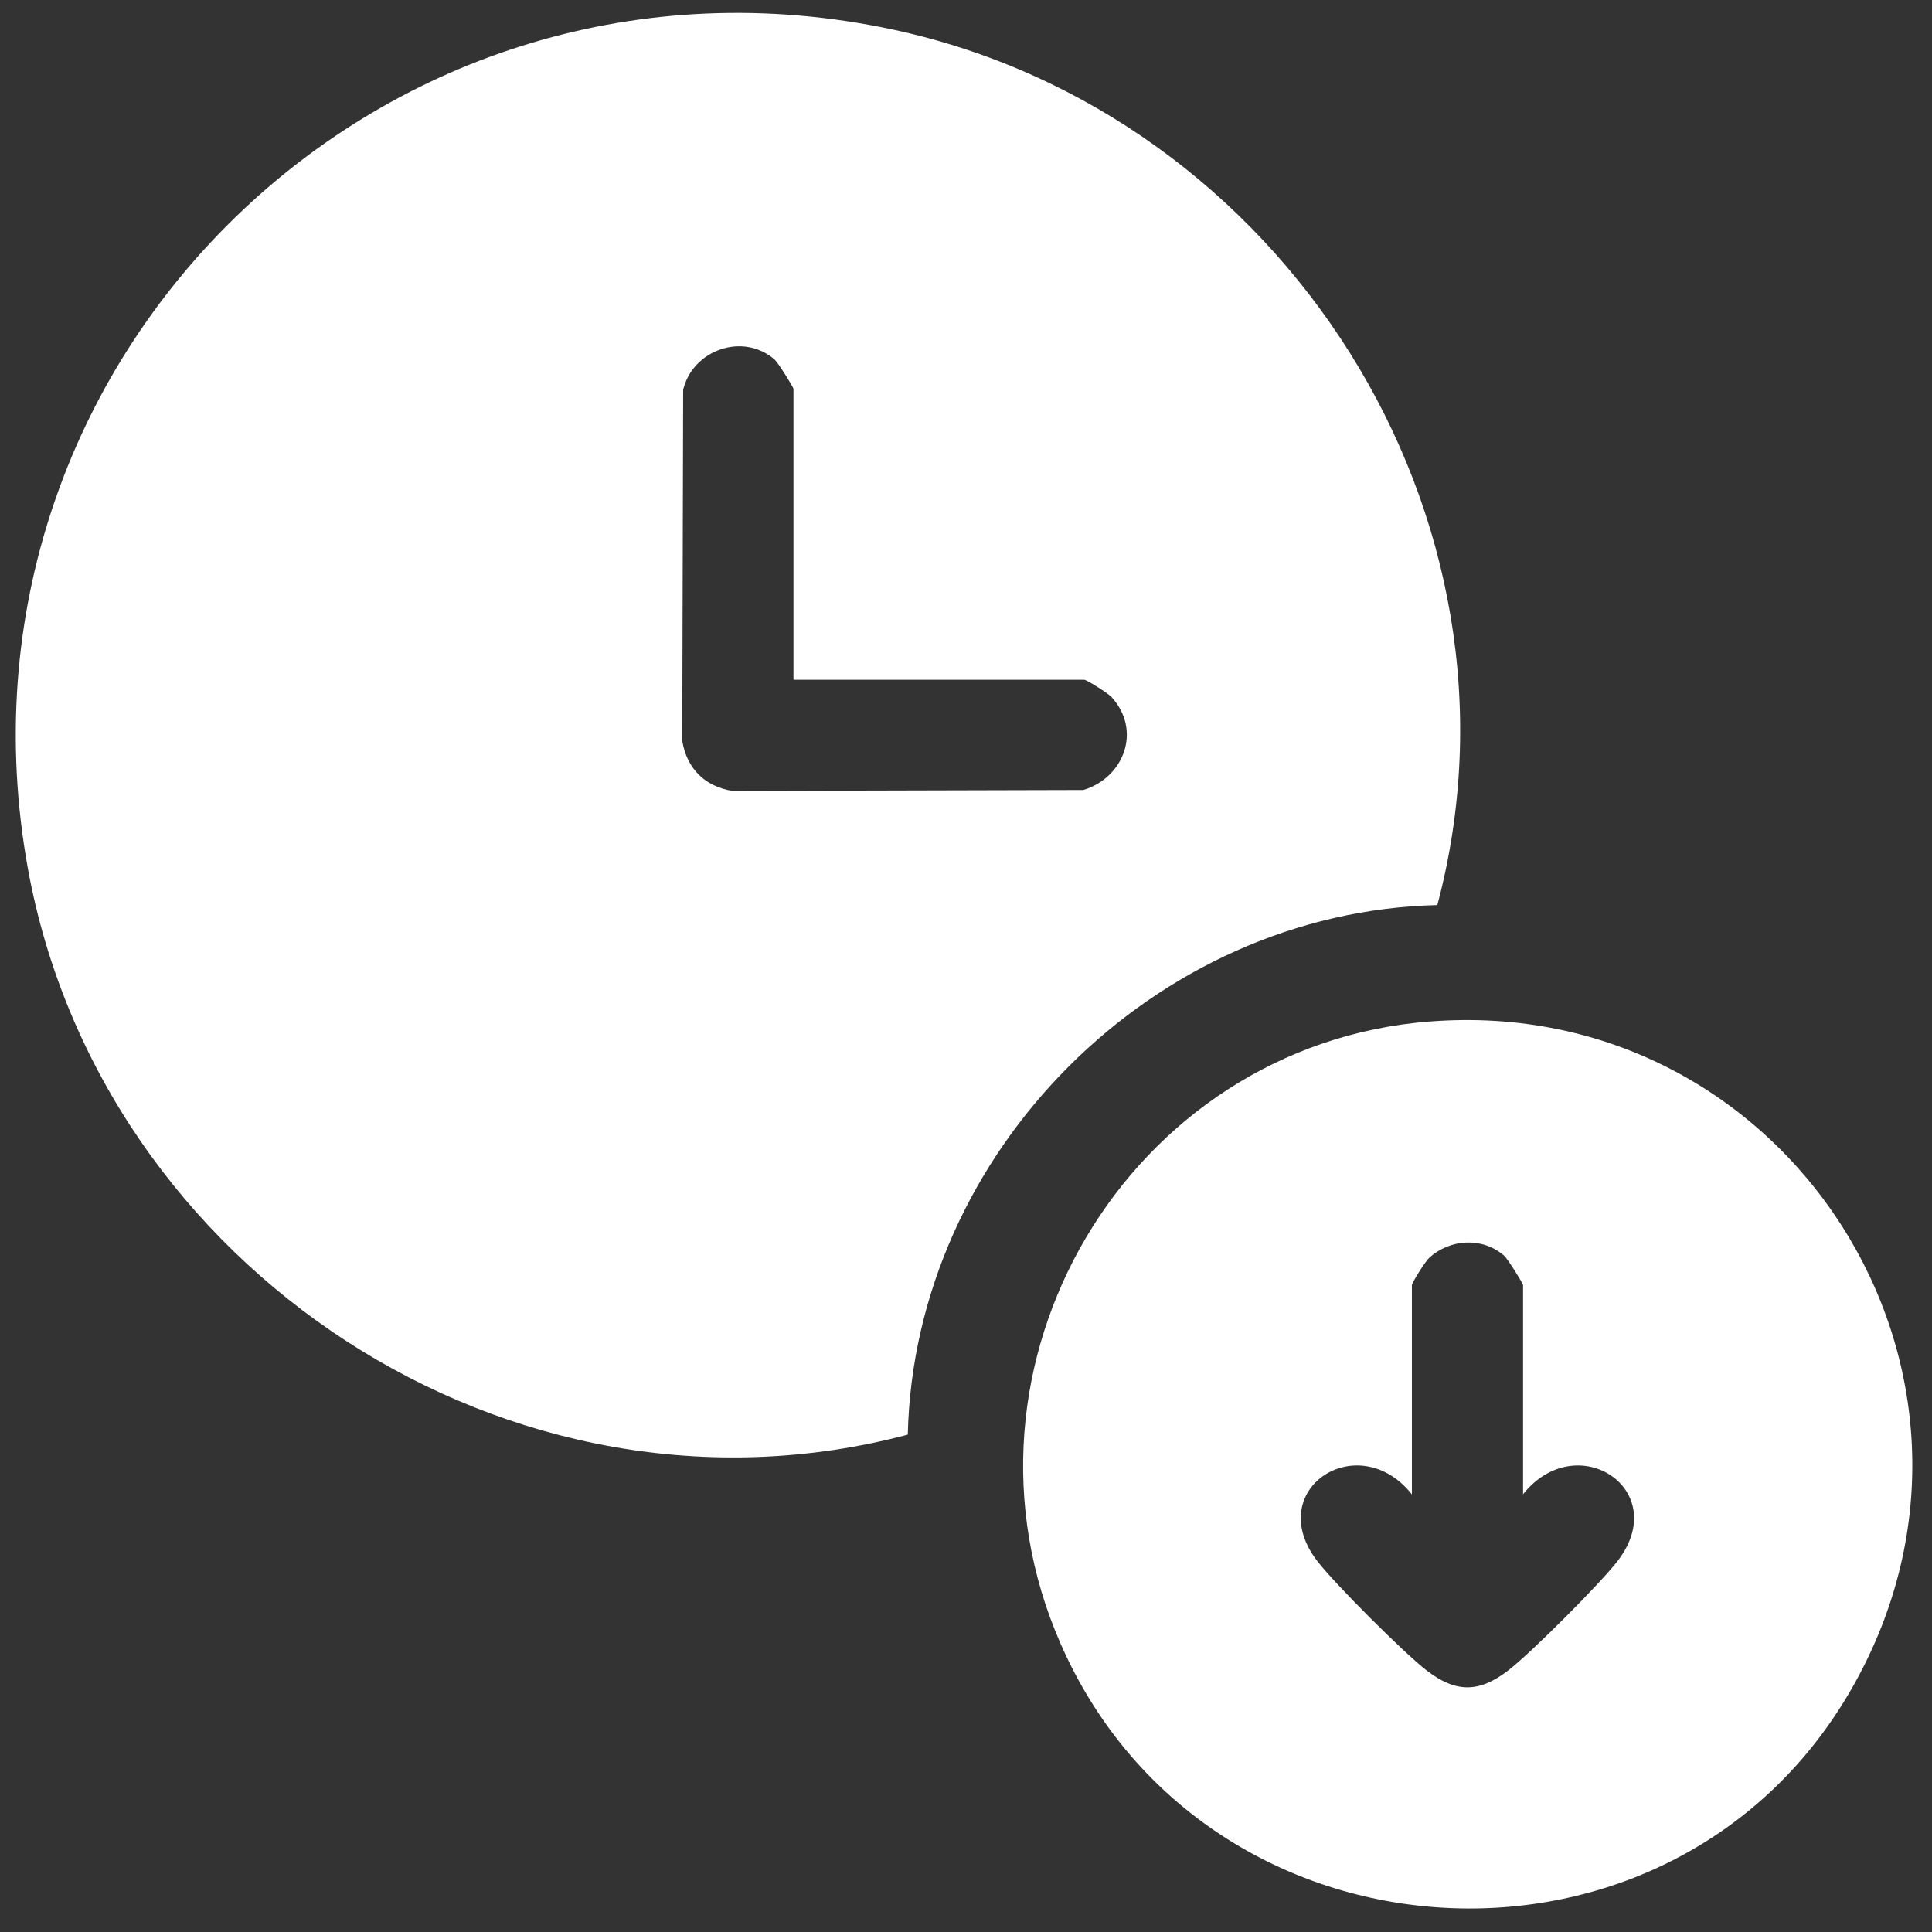
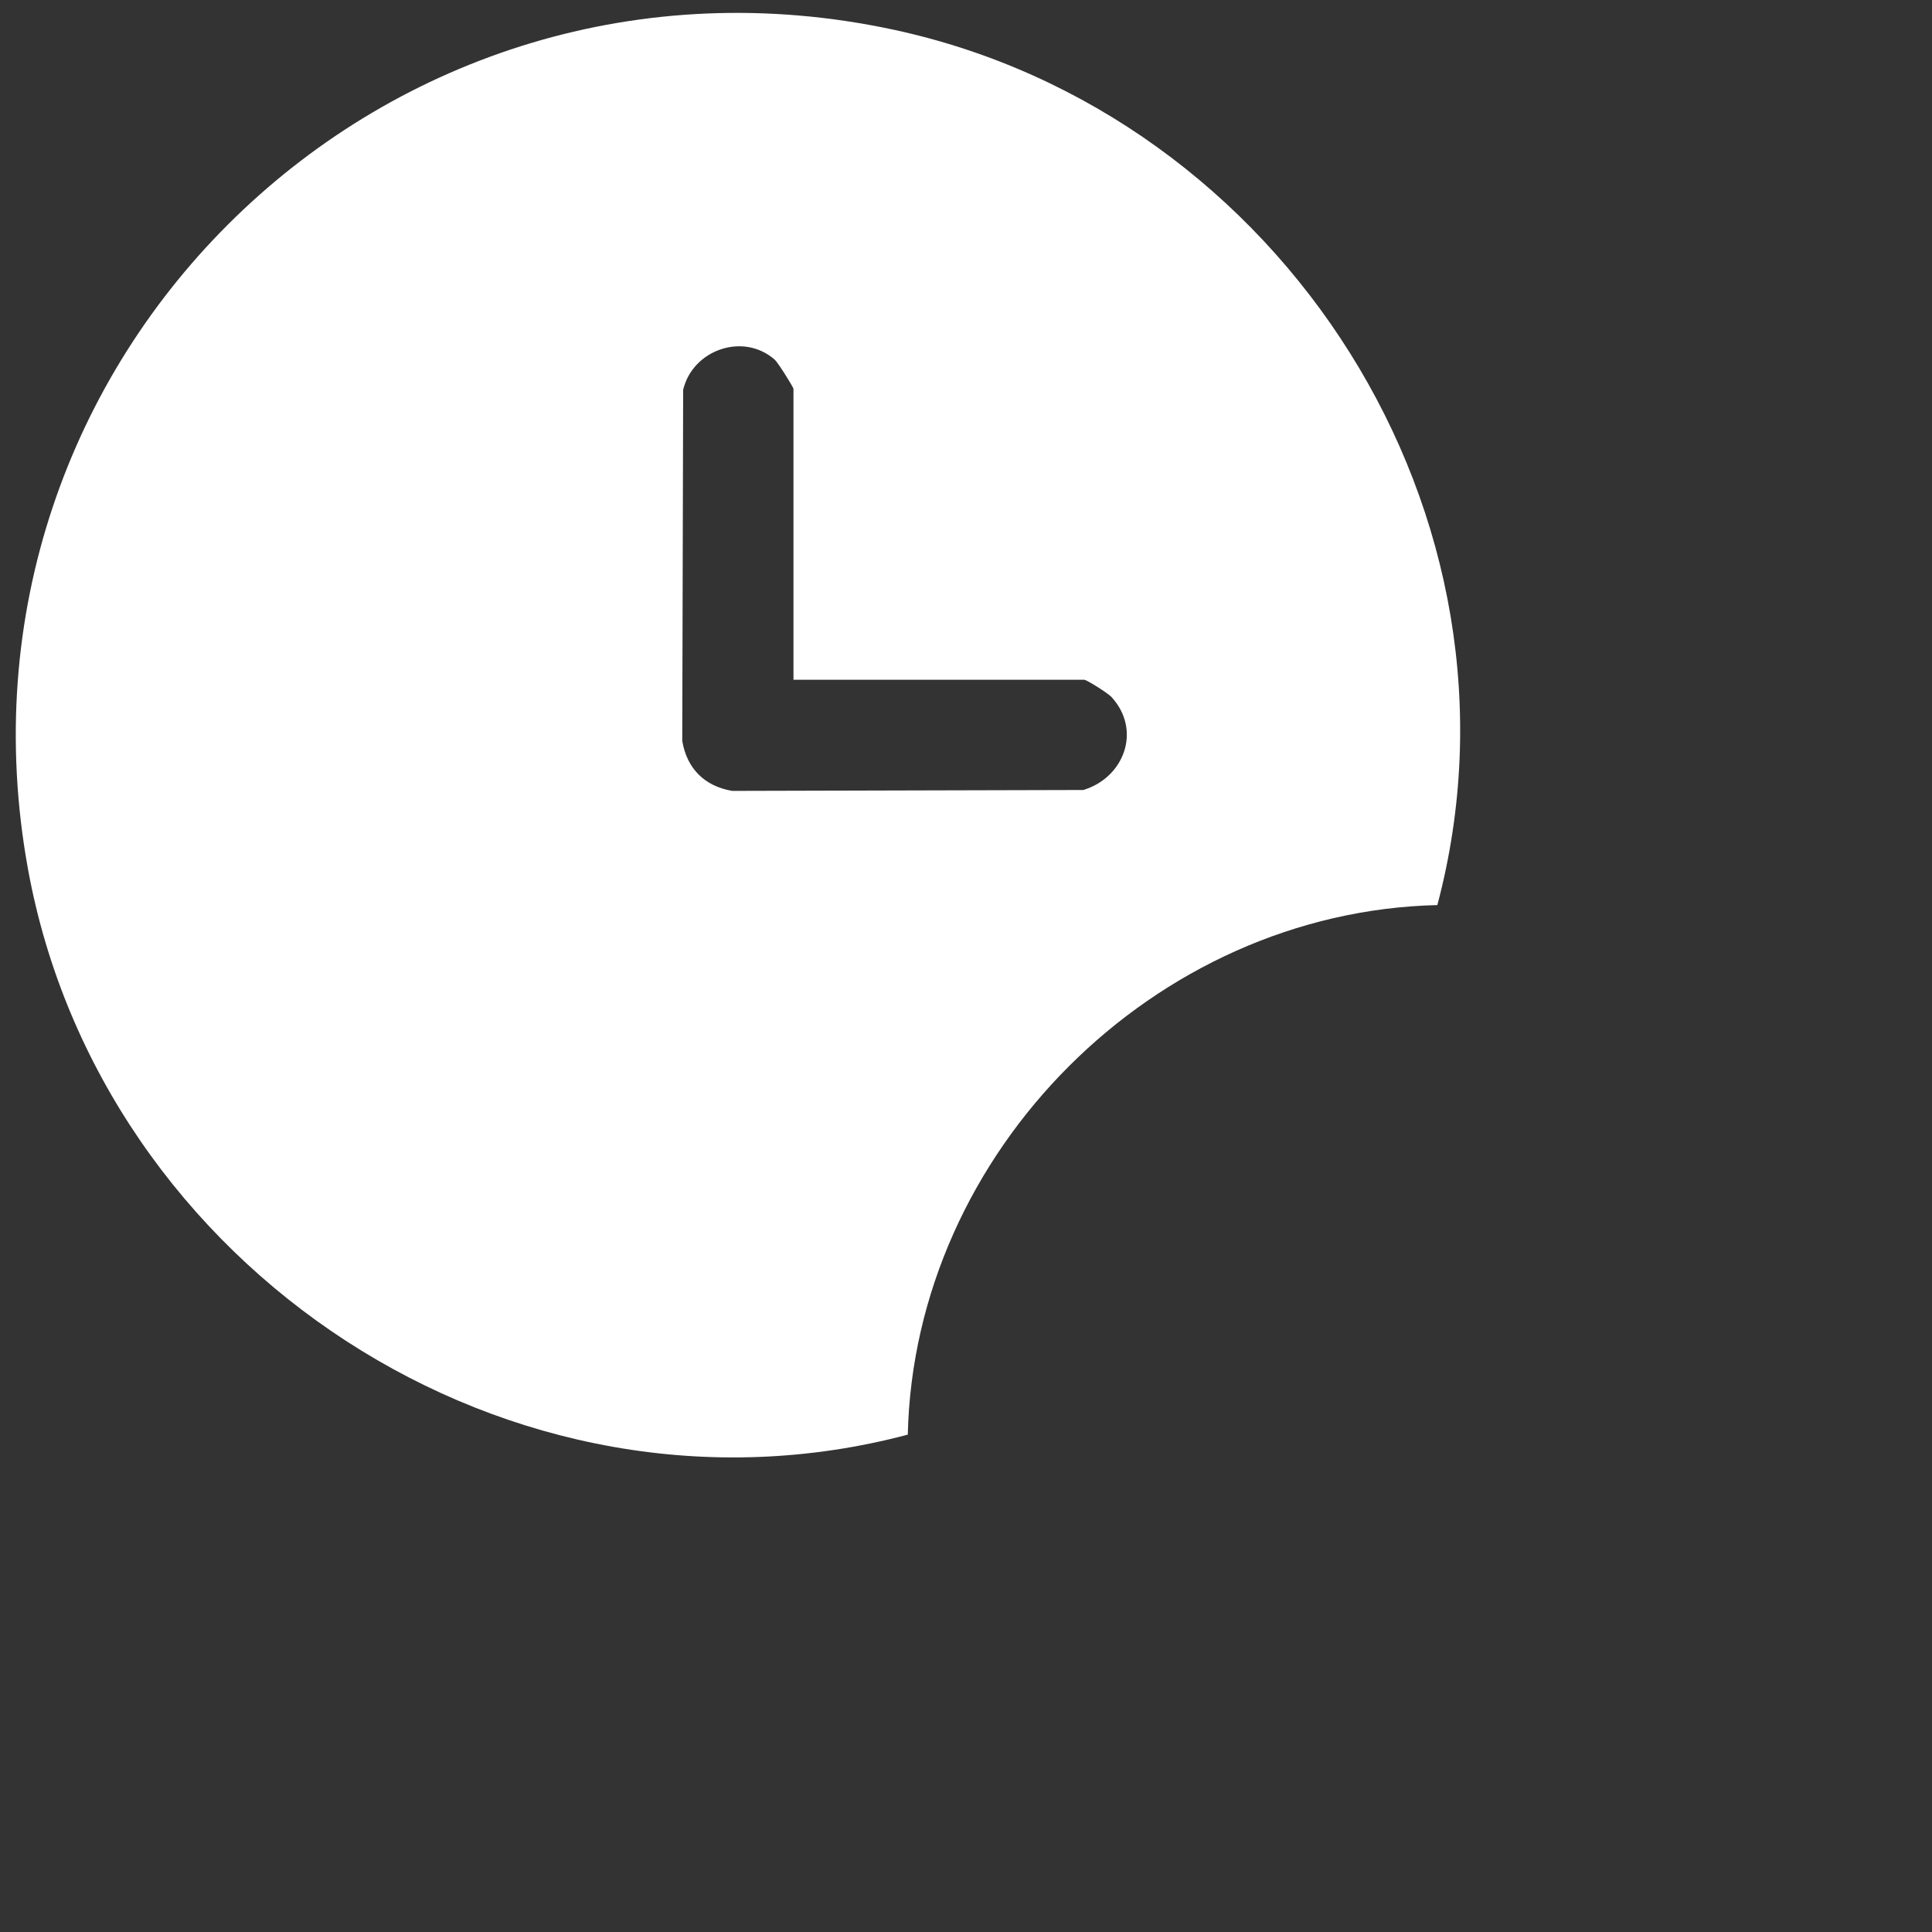
<svg xmlns="http://www.w3.org/2000/svg" id="Layer_1" viewBox="0 0 300 300">
  <rect x="0" y="0" width="300" height="300" fill="#333333" stroke="none" />
  <defs>
    <style>.cls-1{fill:#fff;}</style>
  </defs>
  <path class="cls-1" d="M223.19,140.54c-43.92,1.02-81.22,38.3-82.23,82.23-61.58,16.34-125.31-25.77-136.61-87.8C-10.08,55.7,59.89-12.32,138.74,4.61c60.39,12.97,100.47,75.59,84.45,135.93ZM123.21,105.54v-45.14c0-.28-2.43-4.14-2.92-4.56-4.9-4.29-12.74-1.51-14.21,4.69l-.14,54.52c.72,4.3,3.48,7.04,7.76,7.76l54.52-.14c6.34-1.92,9.11-9.29,4.36-14.45-.54-.59-3.85-2.67-4.23-2.67h-45.14Z" />
-   <path class="cls-1" d="M222.01,158.62c55.41-4.35,93.22,54.46,65.77,103.15-27.67,49.1-100.48,45.01-123.08-6.51-18.95-43.17,10.42-92.96,57.31-96.65ZM236.5,232.05v-32.49c0-.28-2.43-4.14-2.92-4.56-3.36-2.95-8.43-2.65-11.67.33-.59.54-2.67,3.85-2.67,4.23v32.49c-8.35-10.5-23.26-.76-14.68,10.37,2.73,3.54,13.42,14.23,16.96,16.96,4.54,3.5,8.14,3.5,12.68,0,3.54-2.73,14.23-13.43,16.96-16.96,8.59-11.12-6.33-20.87-14.68-10.37Z" />
</svg>